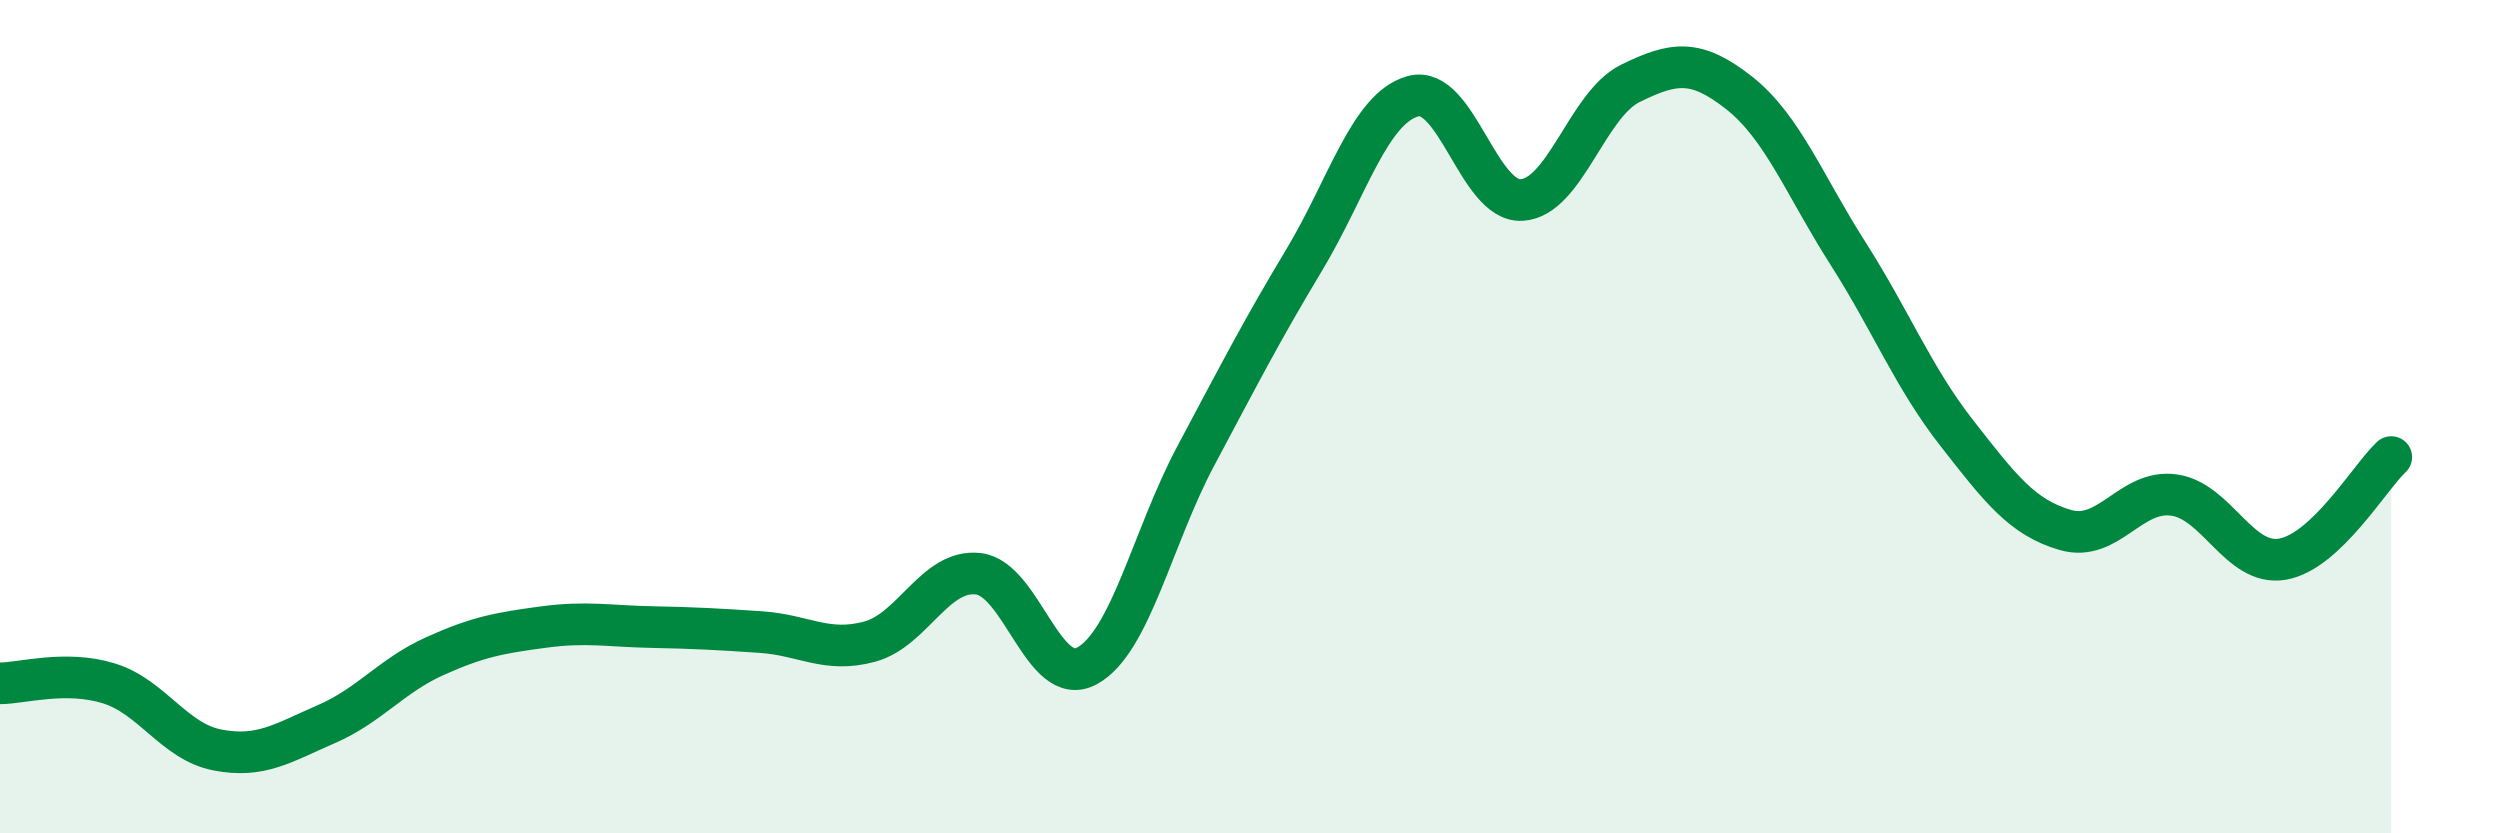
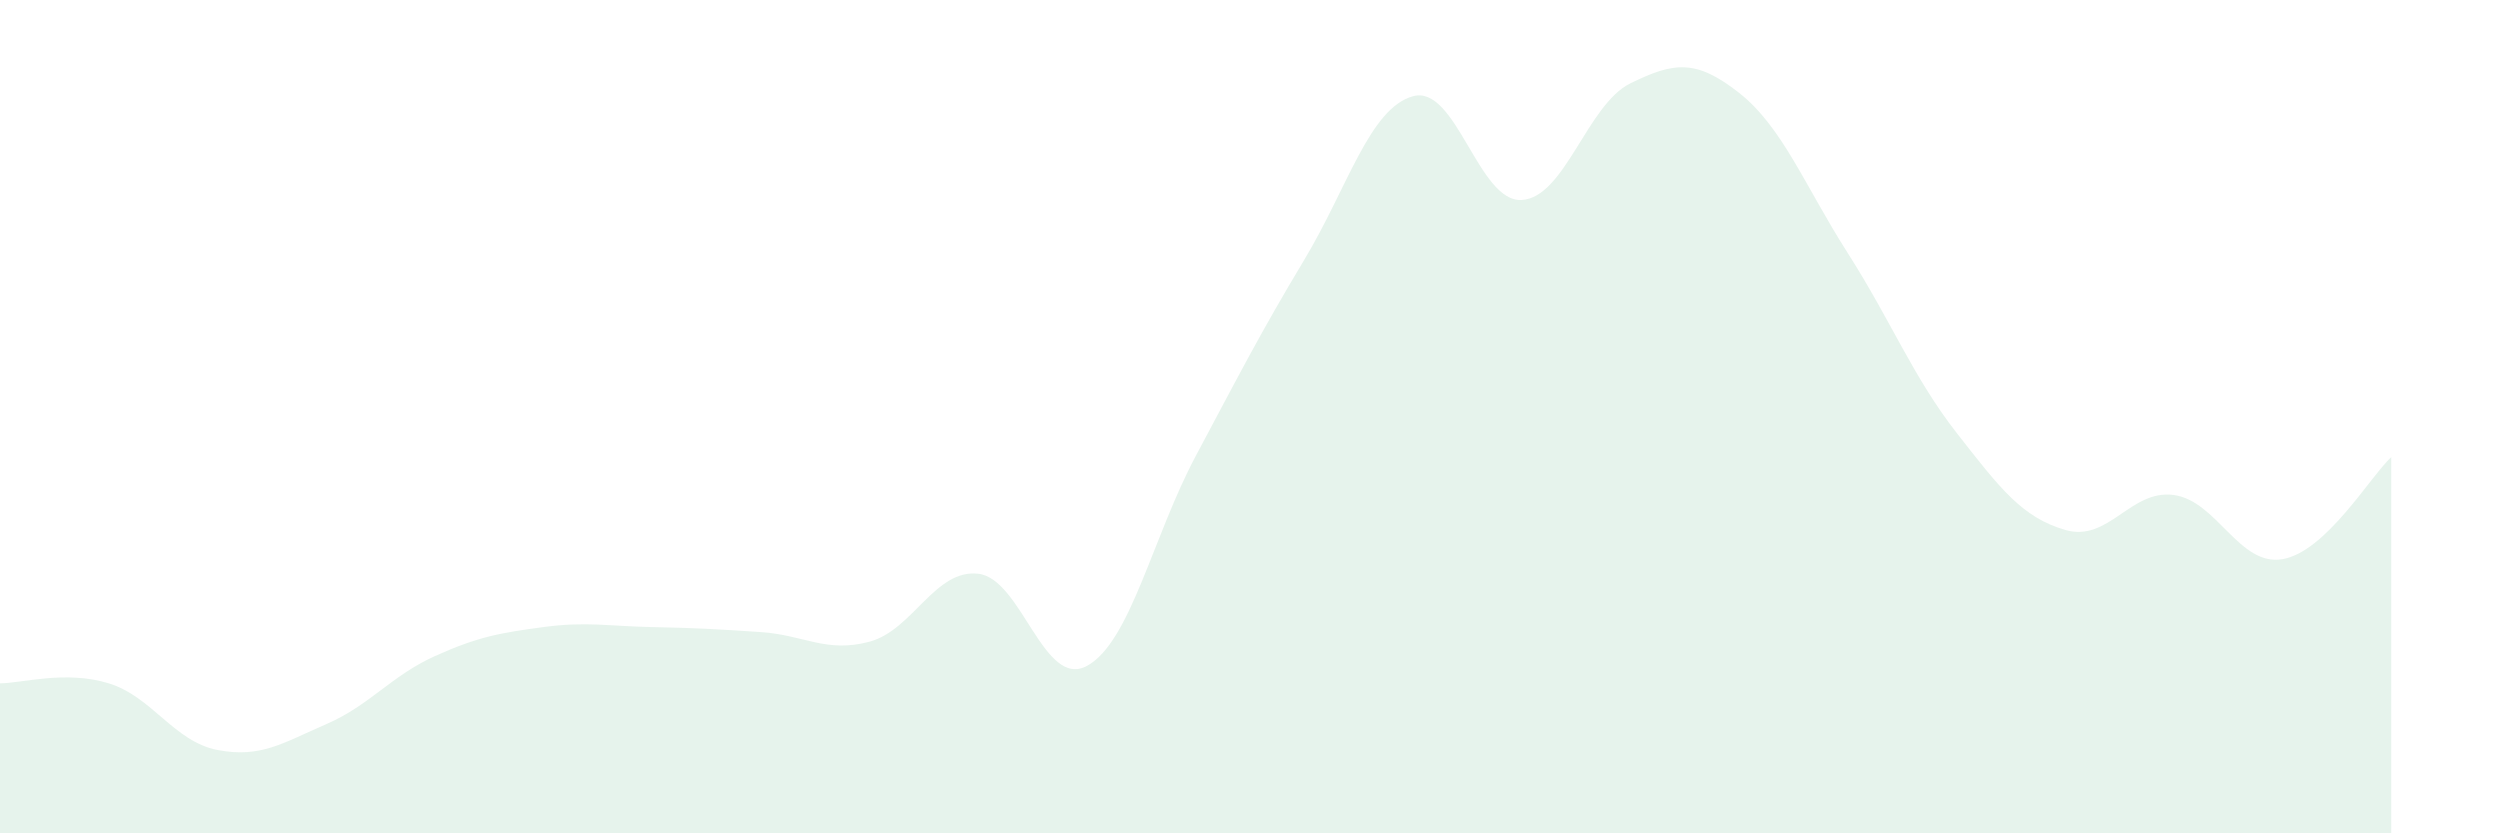
<svg xmlns="http://www.w3.org/2000/svg" width="60" height="20" viewBox="0 0 60 20">
  <path d="M 0,16.4 C 0.52,16.4 1.57,16.08 2.61,16.4 C 3.65,16.72 4.18,17.8 5.22,18 C 6.26,18.2 6.79,17.83 7.83,17.38 C 8.87,16.93 9.39,16.22 10.43,15.75 C 11.47,15.28 12,15.19 13.04,15.05 C 14.08,14.91 14.61,15.03 15.65,15.05 C 16.69,15.07 17.22,15.1 18.26,15.17 C 19.3,15.24 19.83,15.68 20.87,15.4 C 21.91,15.12 22.44,13.65 23.48,13.77 C 24.52,13.89 25.05,16.55 26.09,15.98 C 27.13,15.41 27.66,12.89 28.7,10.94 C 29.74,8.99 30.26,7.97 31.3,6.24 C 32.34,4.51 32.87,2.6 33.91,2.31 C 34.95,2.02 35.48,4.86 36.52,4.8 C 37.56,4.74 38.09,2.51 39.13,2 C 40.17,1.49 40.7,1.41 41.74,2.23 C 42.78,3.05 43.31,4.45 44.35,6.08 C 45.39,7.71 45.92,9.06 46.96,10.39 C 48,11.72 48.53,12.42 49.57,12.72 C 50.61,13.02 51.13,11.74 52.17,11.88 C 53.21,12.02 53.74,13.6 54.78,13.42 C 55.82,13.24 56.87,11.46 57.39,10.97L57.39 20L0 20Z" fill="#008740" opacity="0.1" stroke-linecap="round" stroke-linejoin="round" />
-   <path d="M 0,16.4 C 0.52,16.4 1.57,16.08 2.61,16.4 C 3.65,16.72 4.18,17.8 5.22,18 C 6.26,18.2 6.79,17.83 7.83,17.38 C 8.87,16.93 9.39,16.22 10.43,15.75 C 11.47,15.28 12,15.19 13.04,15.05 C 14.08,14.91 14.61,15.03 15.65,15.05 C 16.69,15.07 17.22,15.1 18.26,15.17 C 19.3,15.24 19.83,15.68 20.87,15.4 C 21.91,15.12 22.44,13.65 23.48,13.77 C 24.52,13.89 25.05,16.55 26.09,15.98 C 27.13,15.41 27.66,12.89 28.7,10.94 C 29.74,8.99 30.26,7.97 31.3,6.24 C 32.34,4.51 32.87,2.6 33.91,2.31 C 34.95,2.02 35.48,4.86 36.52,4.8 C 37.56,4.74 38.09,2.51 39.13,2 C 40.17,1.49 40.7,1.41 41.74,2.23 C 42.78,3.05 43.31,4.45 44.35,6.08 C 45.39,7.71 45.92,9.06 46.96,10.39 C 48,11.72 48.53,12.42 49.57,12.72 C 50.61,13.02 51.13,11.74 52.17,11.88 C 53.21,12.02 53.74,13.6 54.78,13.42 C 55.82,13.24 56.87,11.46 57.39,10.97" stroke="#008740" stroke-width="1" fill="none" stroke-linecap="round" stroke-linejoin="round" />
</svg>